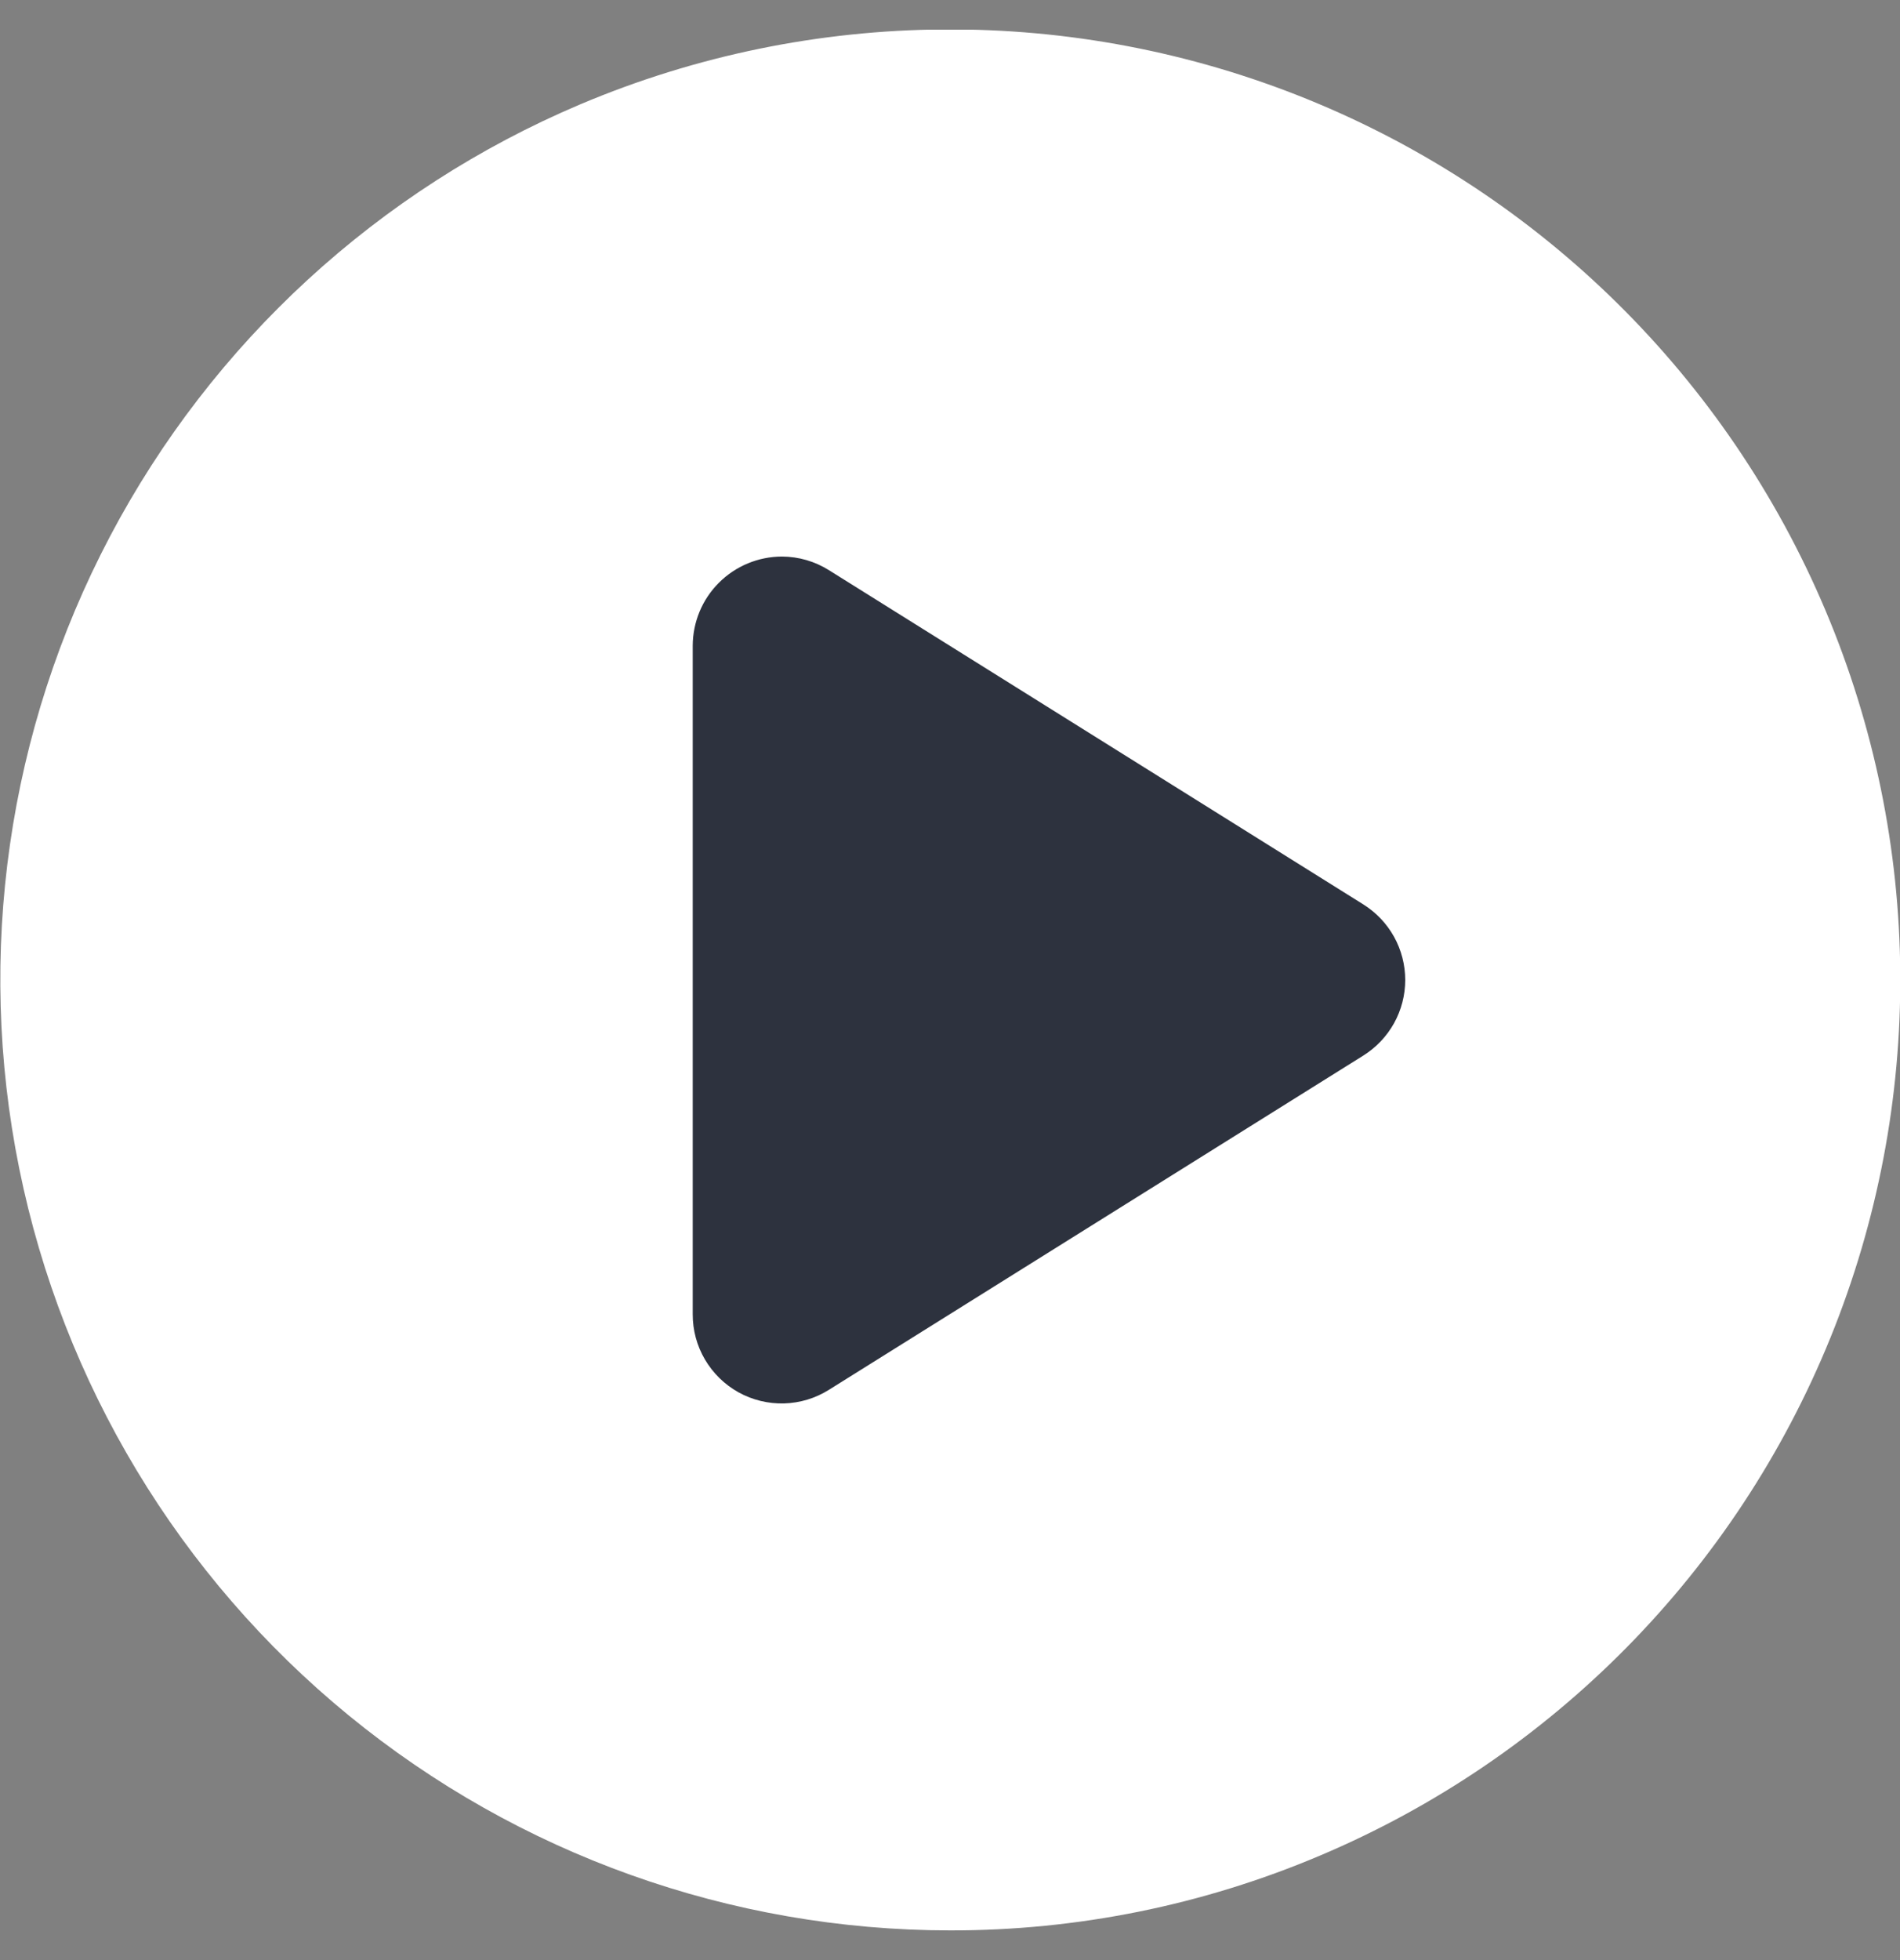
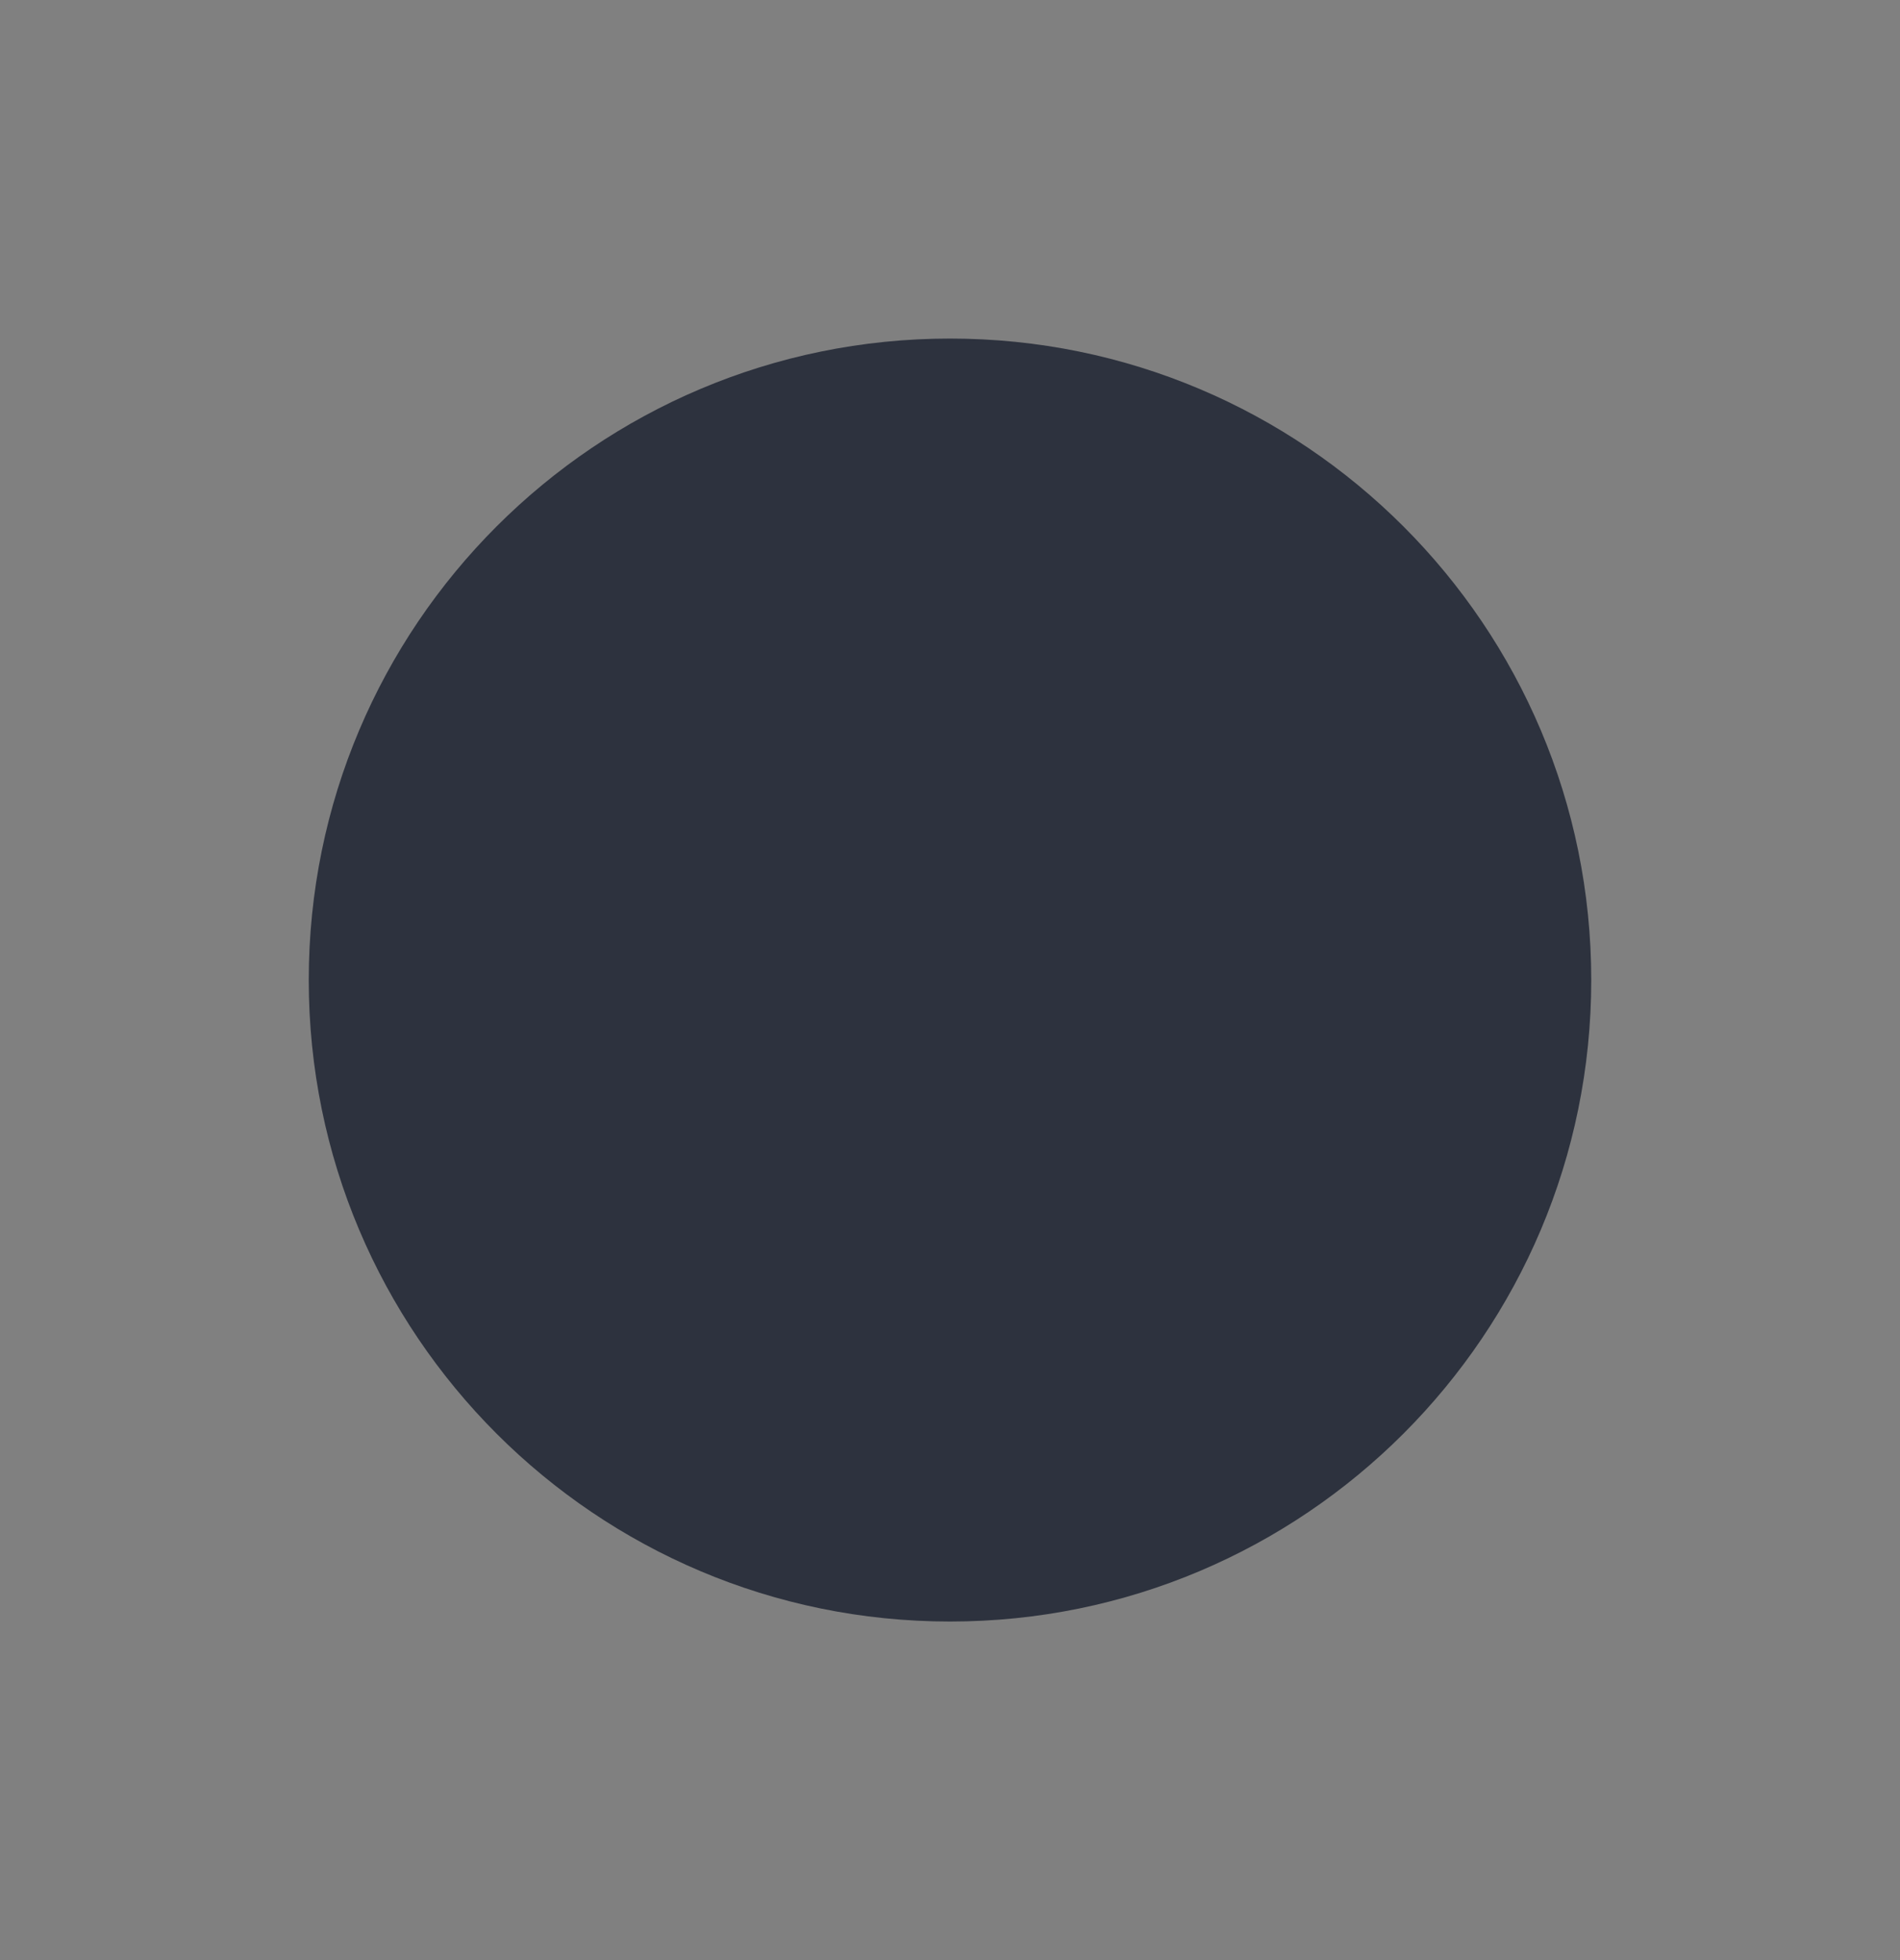
<svg xmlns="http://www.w3.org/2000/svg" width="32" height="33" viewBox="0 0 32 33" fill="none">
  <rect x="0" y="0" width="32" height="33" fill="#808080" stroke="none" />
  <g clip-path="url(#clip0_255_31)">
    <path d="M26.8 16.5C26.8 10.535 21.965 5.7 16 5.7C10.035 5.7 5.2 10.535 5.2 16.5C5.2 22.465 10.035 27.3 16 27.3C21.965 27.3 26.8 22.465 26.8 16.5Z" fill="#2D323E" />
-     <path d="M16 32.5C12.309 32.498 8.732 31.22 5.875 28.882C3.018 26.544 1.057 23.291 0.324 19.673C-0.409 16.055 0.131 12.296 1.853 9.03C3.575 5.765 6.373 3.196 9.772 1.757C13.682 0.105 18.088 0.074 22.021 1.671C25.954 3.268 29.091 6.362 30.743 10.272C32.395 14.182 32.426 18.588 30.829 22.52C29.232 26.453 26.138 29.591 22.228 31.242C20.258 32.076 18.14 32.504 16 32.5ZM13.17 9.37C12.772 9.371 12.39 9.529 12.108 9.811C11.826 10.092 11.668 10.474 11.667 10.872V22.126C11.666 22.395 11.737 22.658 11.873 22.889C12.009 23.12 12.204 23.311 12.438 23.441C12.673 23.571 12.938 23.635 13.206 23.628C13.474 23.62 13.735 23.541 13.962 23.398L22.962 17.771C23.177 17.636 23.355 17.449 23.479 17.226C23.602 17.004 23.667 16.753 23.667 16.499C23.667 16.245 23.602 15.994 23.479 15.772C23.355 15.549 23.177 15.362 22.962 15.227L13.962 9.6C13.725 9.451 13.45 9.371 13.17 9.37Z" fill="white" />
  </g>
  <defs>
    <clipPath id="clip0_255_31">
      <rect y="0.5" width="32" height="32" rx="1.333" fill="white" />
    </clipPath>
  </defs>
</svg>